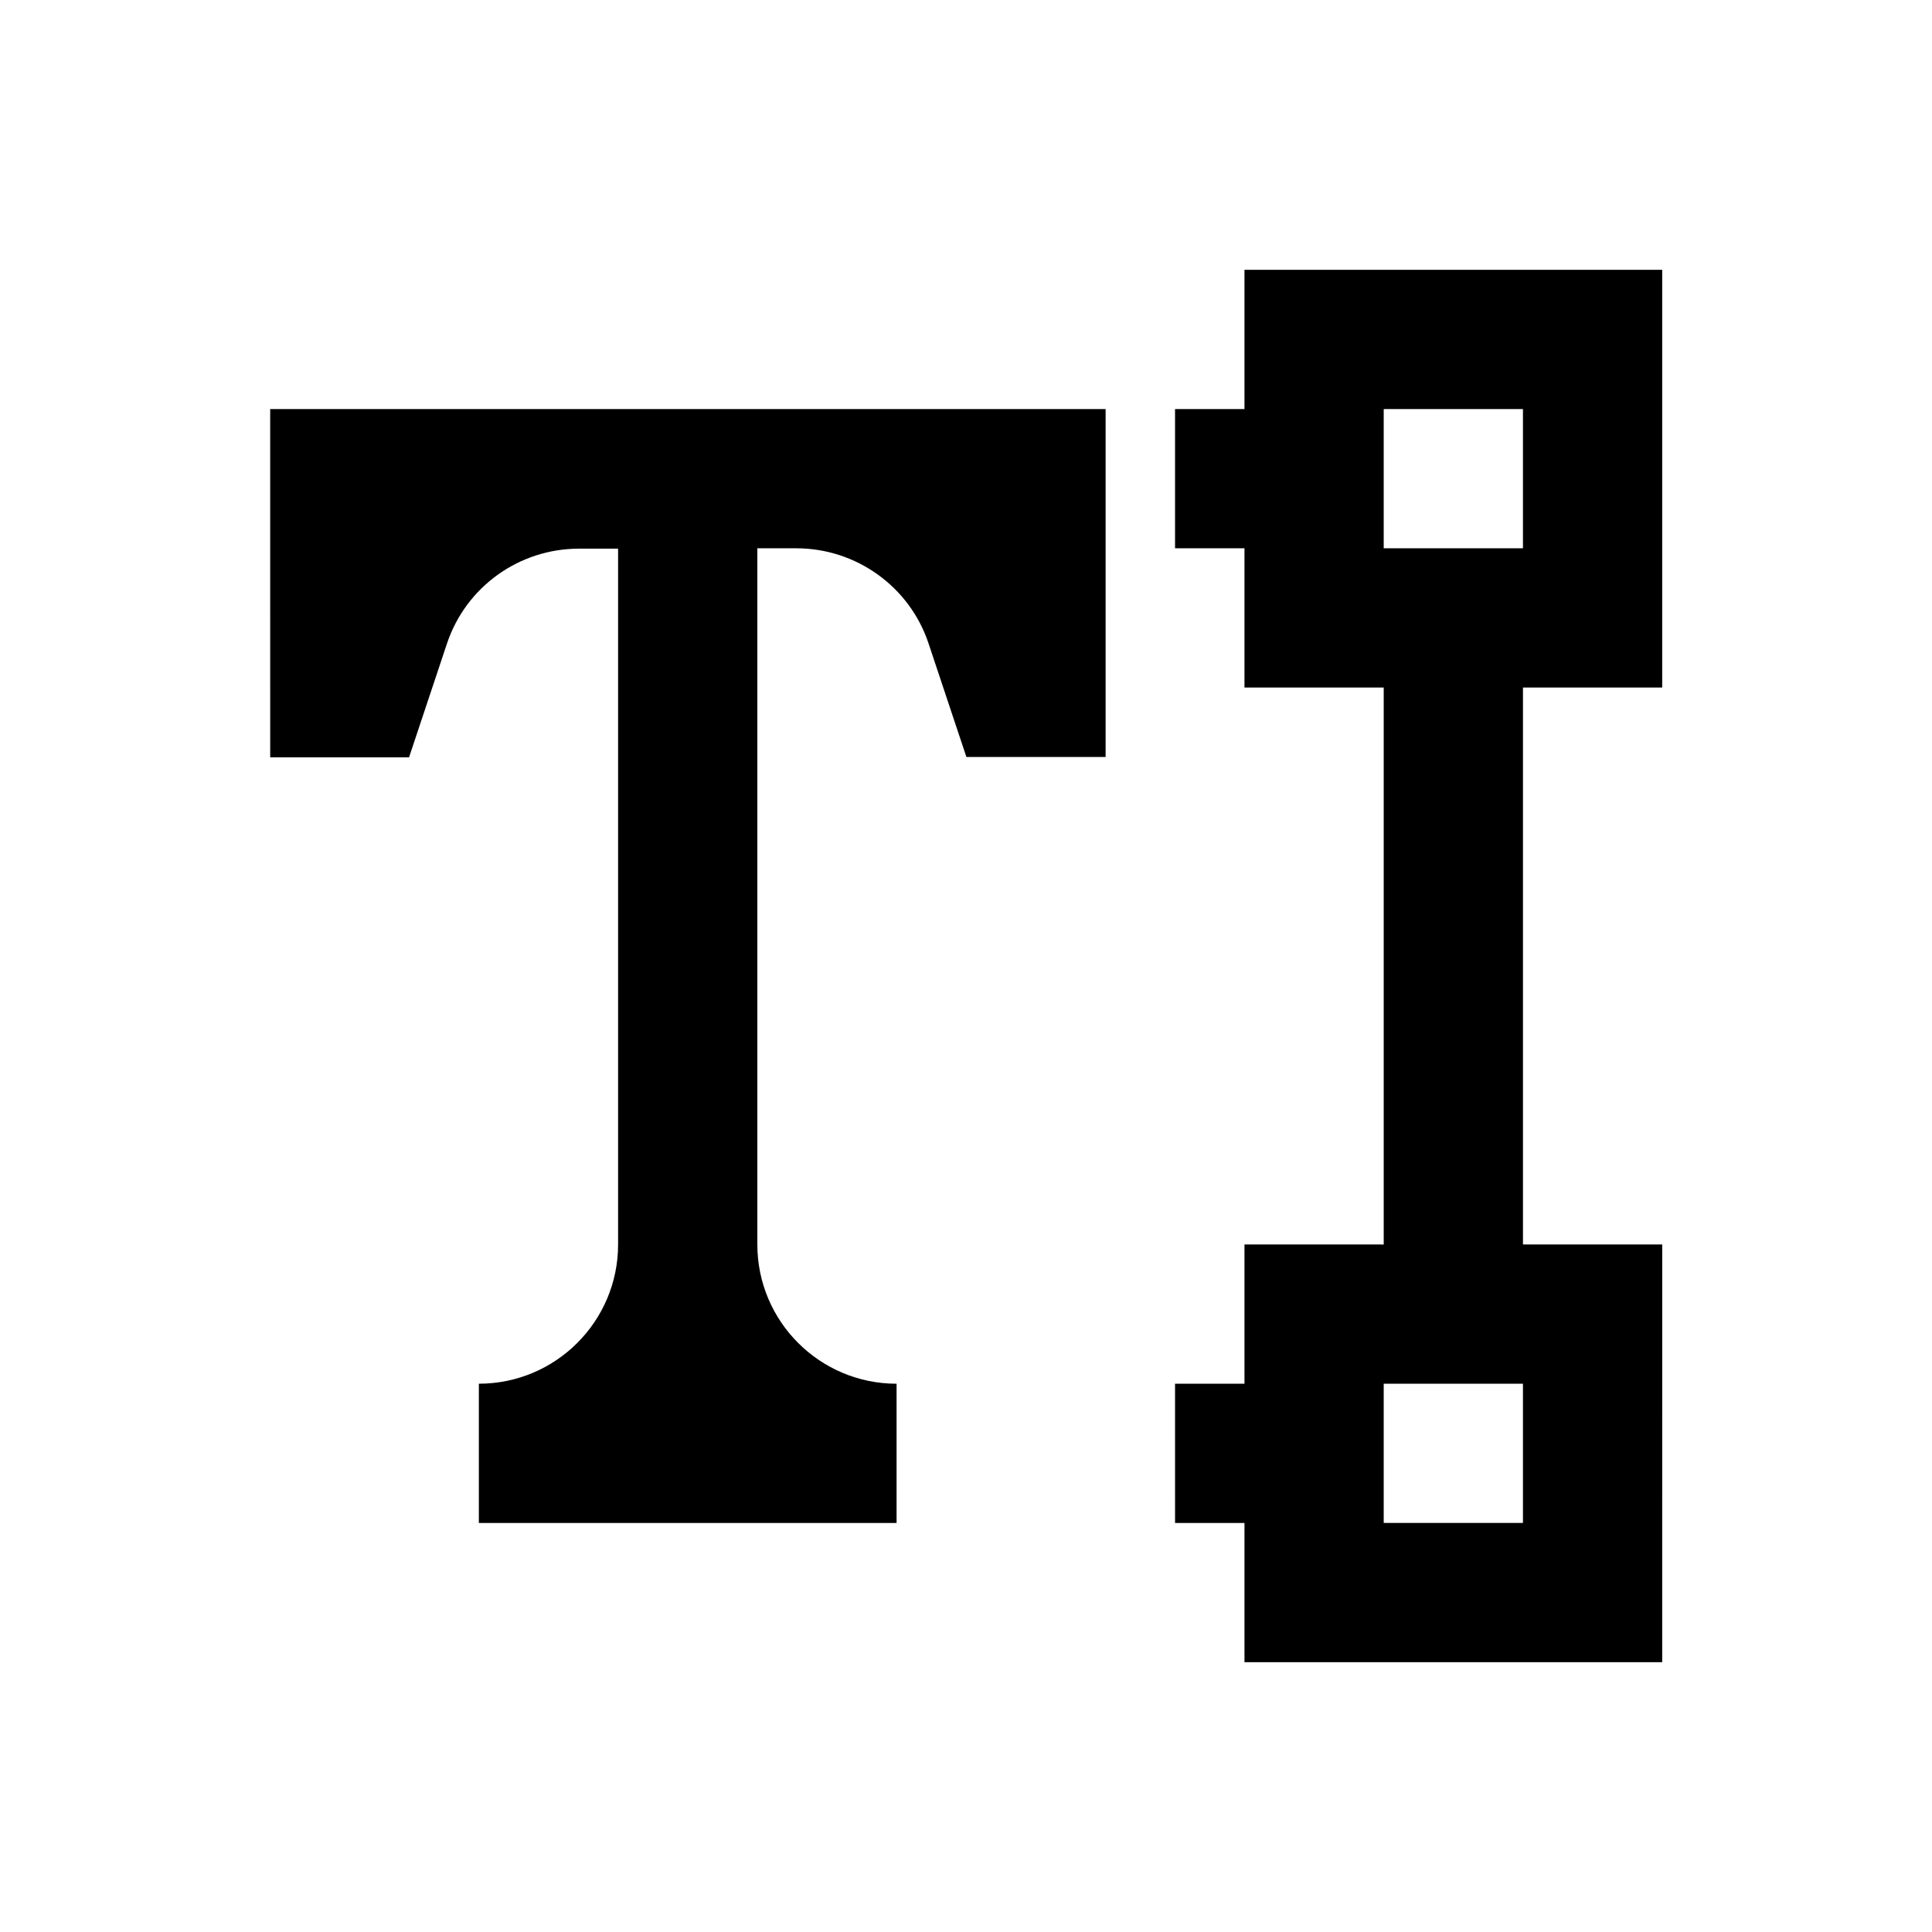
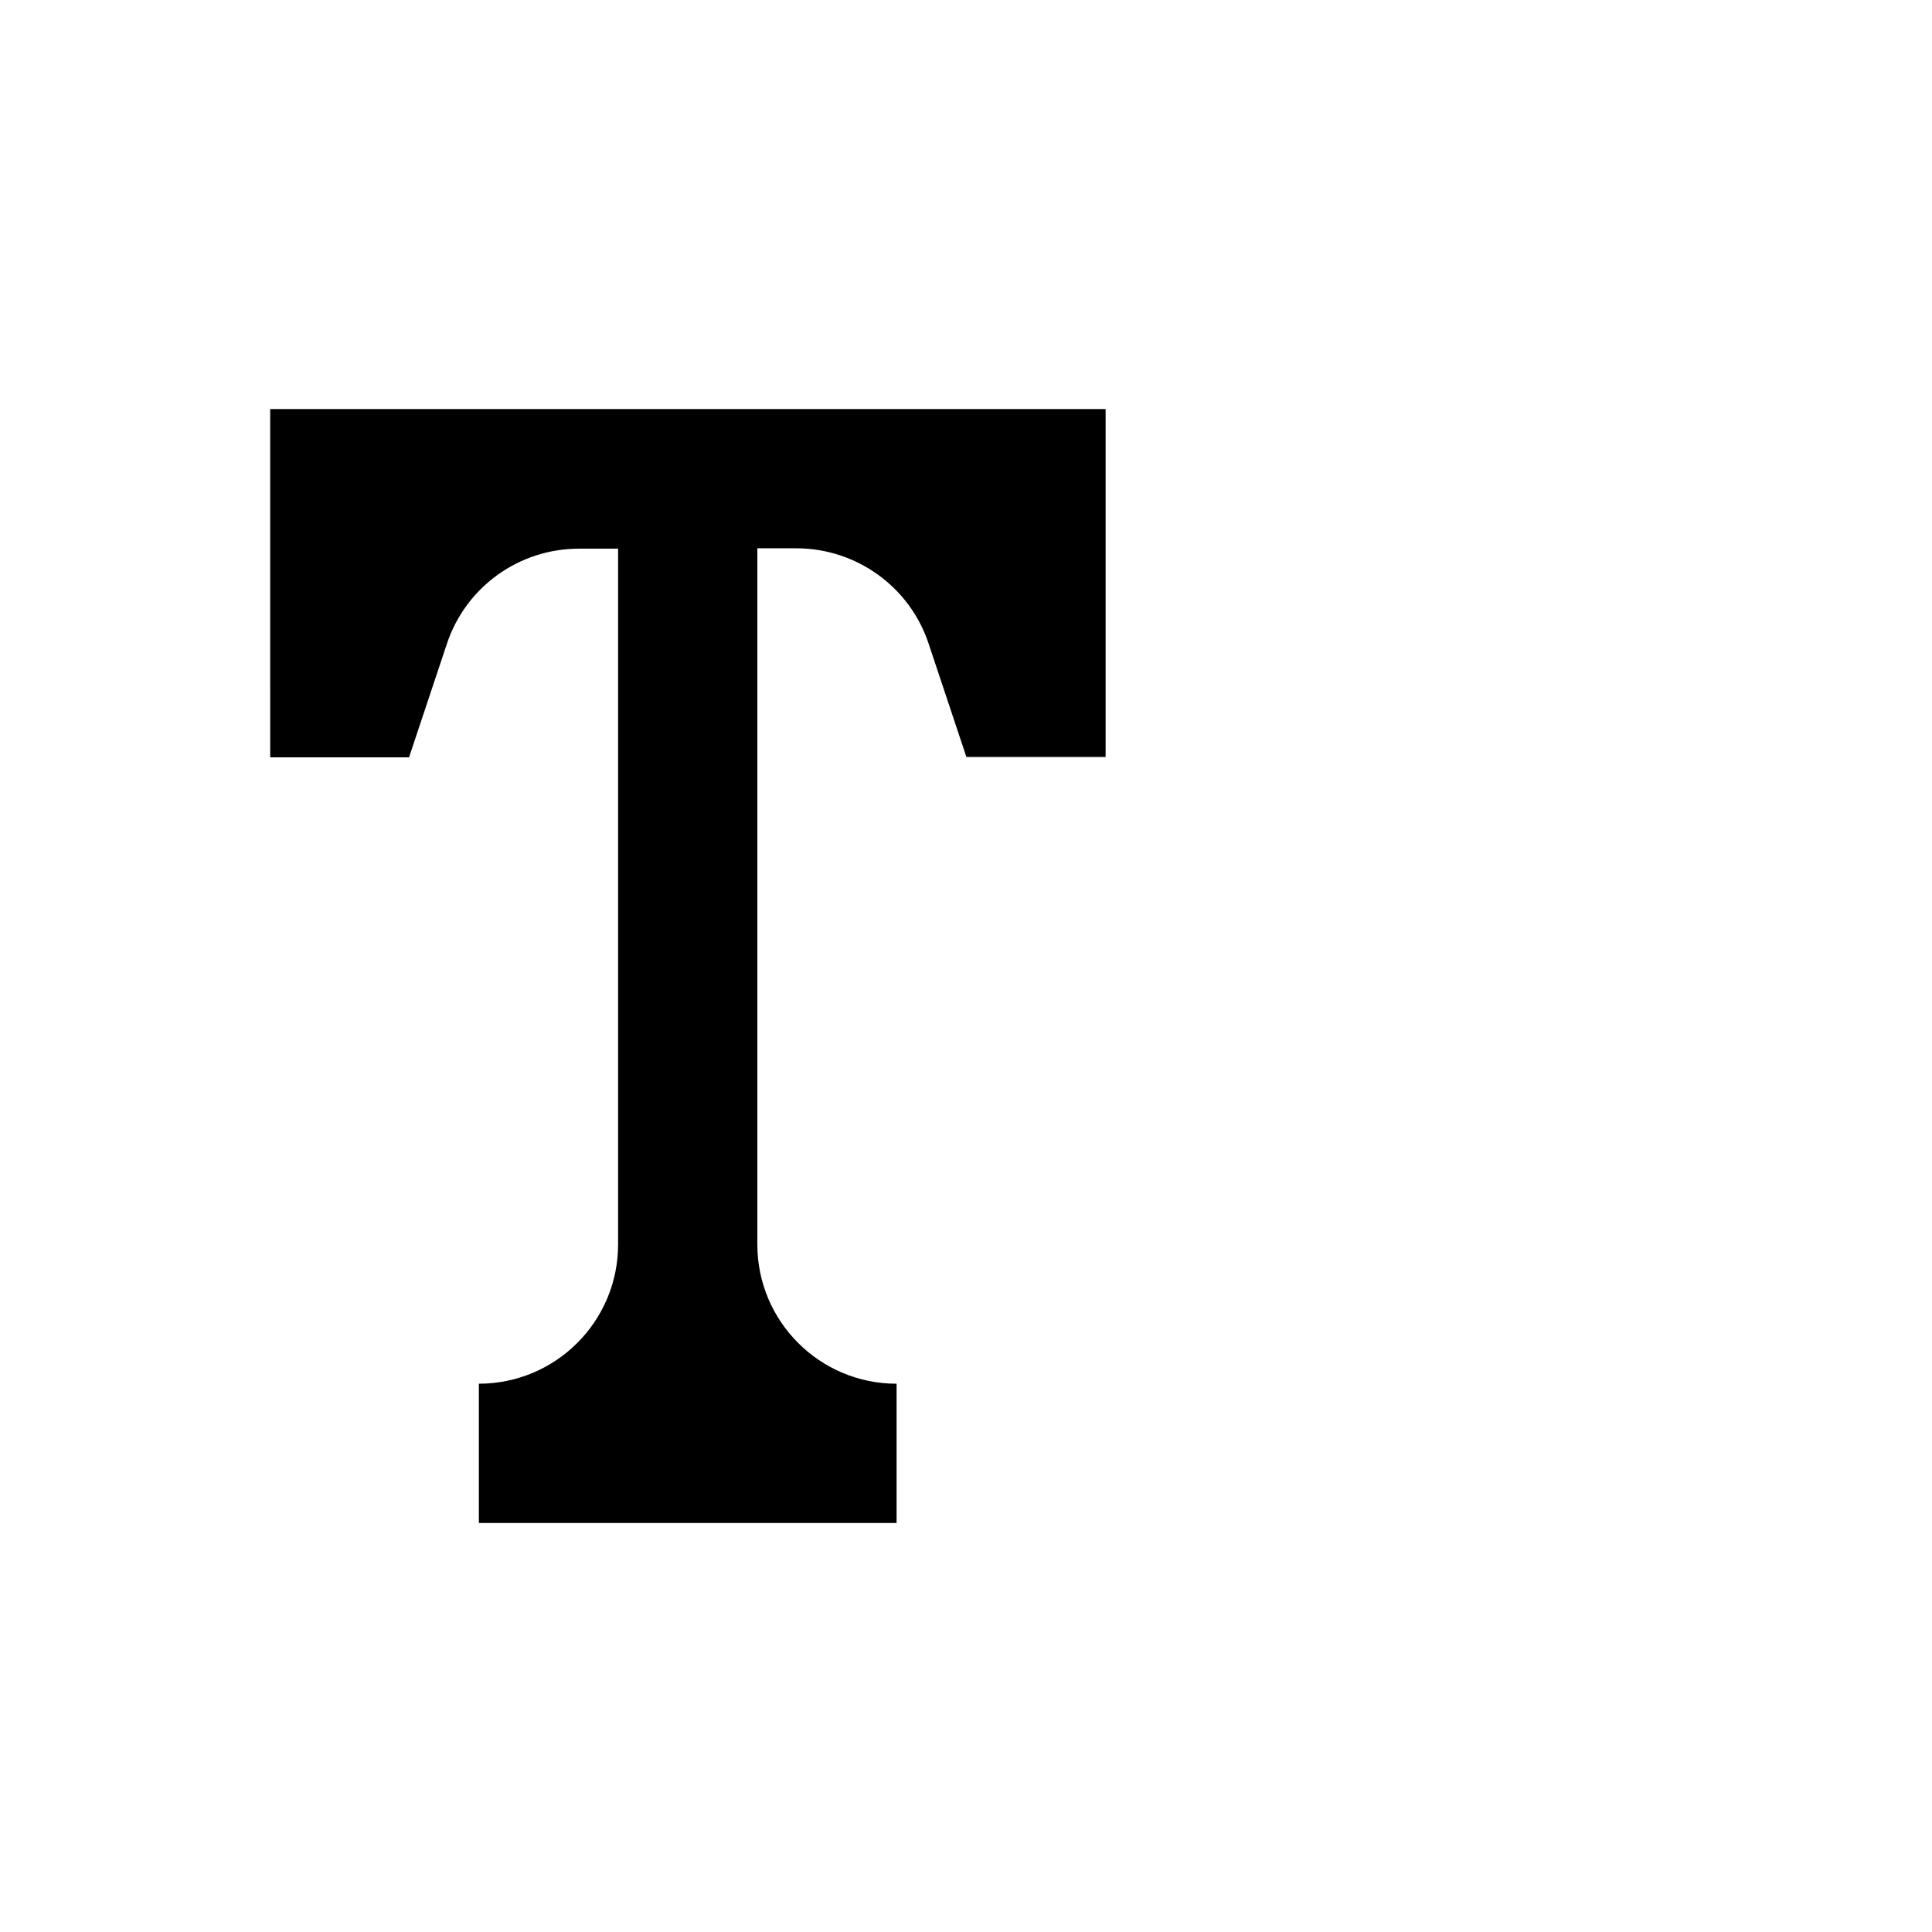
<svg xmlns="http://www.w3.org/2000/svg" fill="#000000" width="800px" height="800px" version="1.1" viewBox="144 144 512 512">
  <g>
-     <path d="m584.5 326.2v-110.7h-110.7v36.902h-18.402v36.898h18.402v36.902h36.898v147.6l-36.898-0.004v36.898h-18.402l0.004 36.902h18.398v36.898h110.7l0.004-110.7h-36.902v-147.6zm-36.902 184.5v36.898h-36.898v-36.898zm-36.898-221.4v-36.898h36.898v36.898z" />
    <path d="m215.5 344.7h36.902l10.035-30.109c5.019-15.055 19.09-25.191 35.031-25.191h10.332v184.4c0 20.367-16.531 36.898-36.898 36.898v36.902h110.7v-36.898c-20.367 0-36.898-16.531-36.898-36.898v-184.5h10.332c15.844 0 30.012 10.137 35.031 25.191l10.035 30.109h36.898v-92.199h-221.4l0.004 92.301z" />
  </g>
</svg>